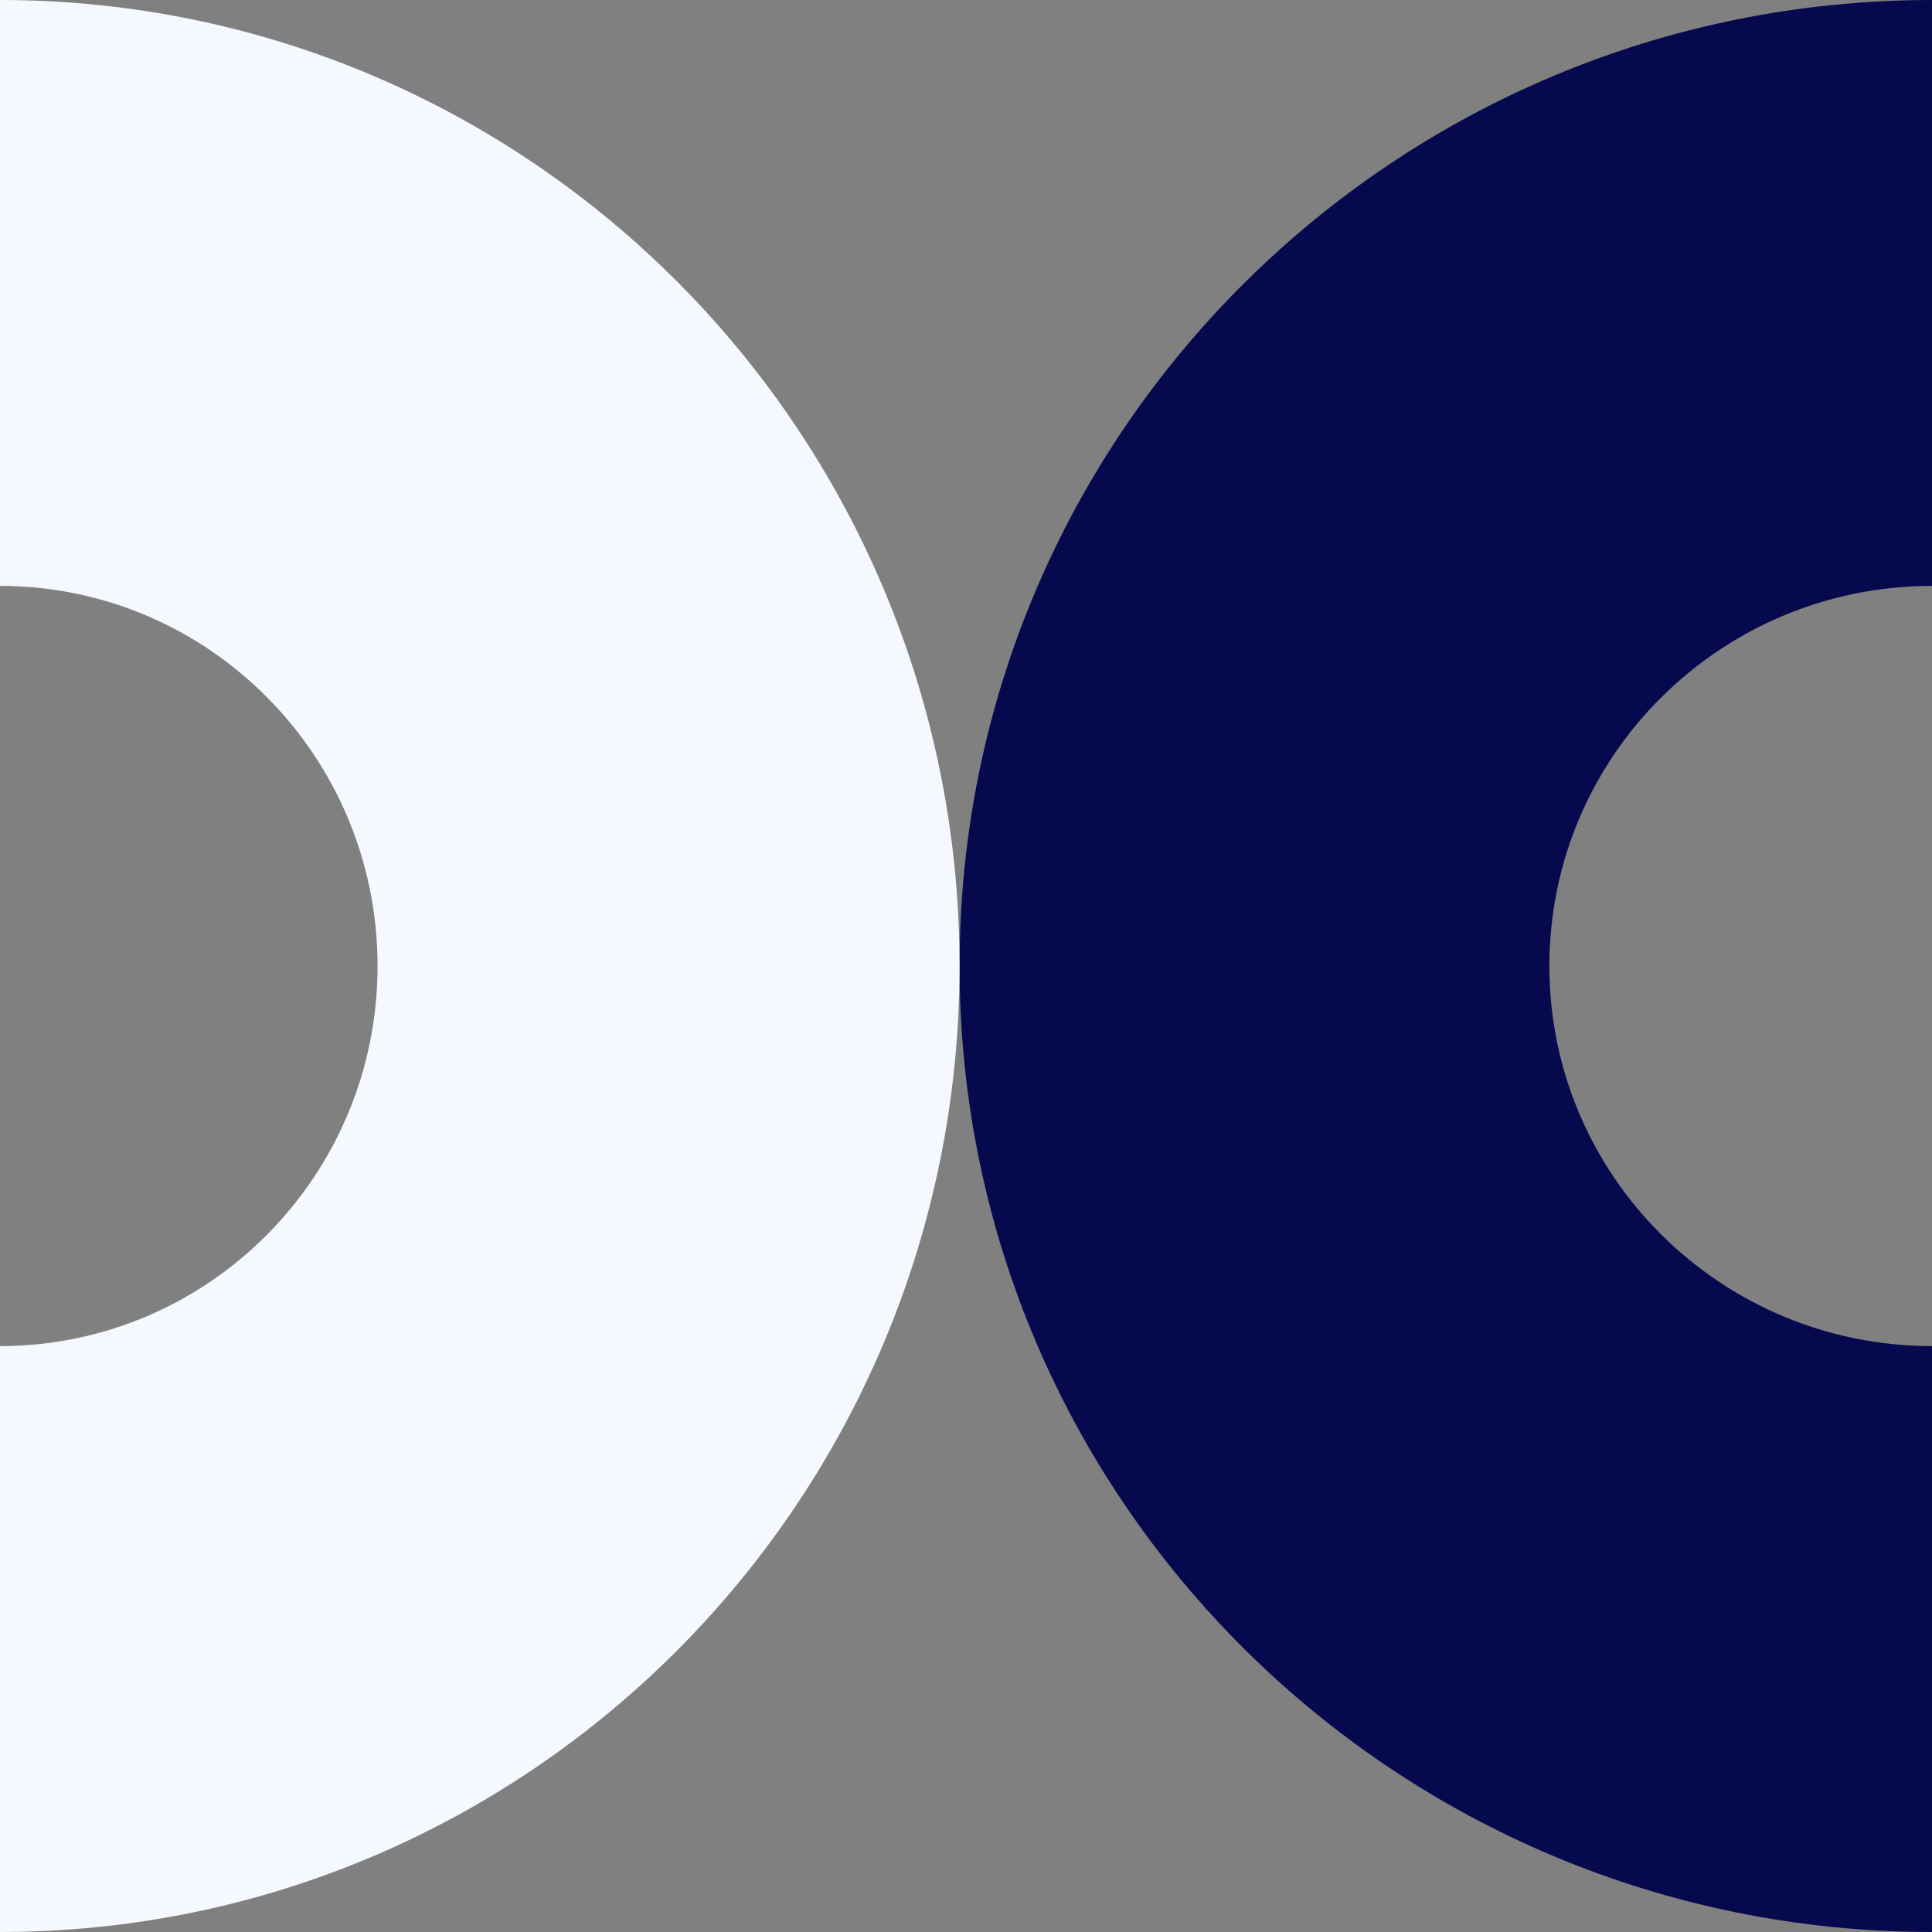
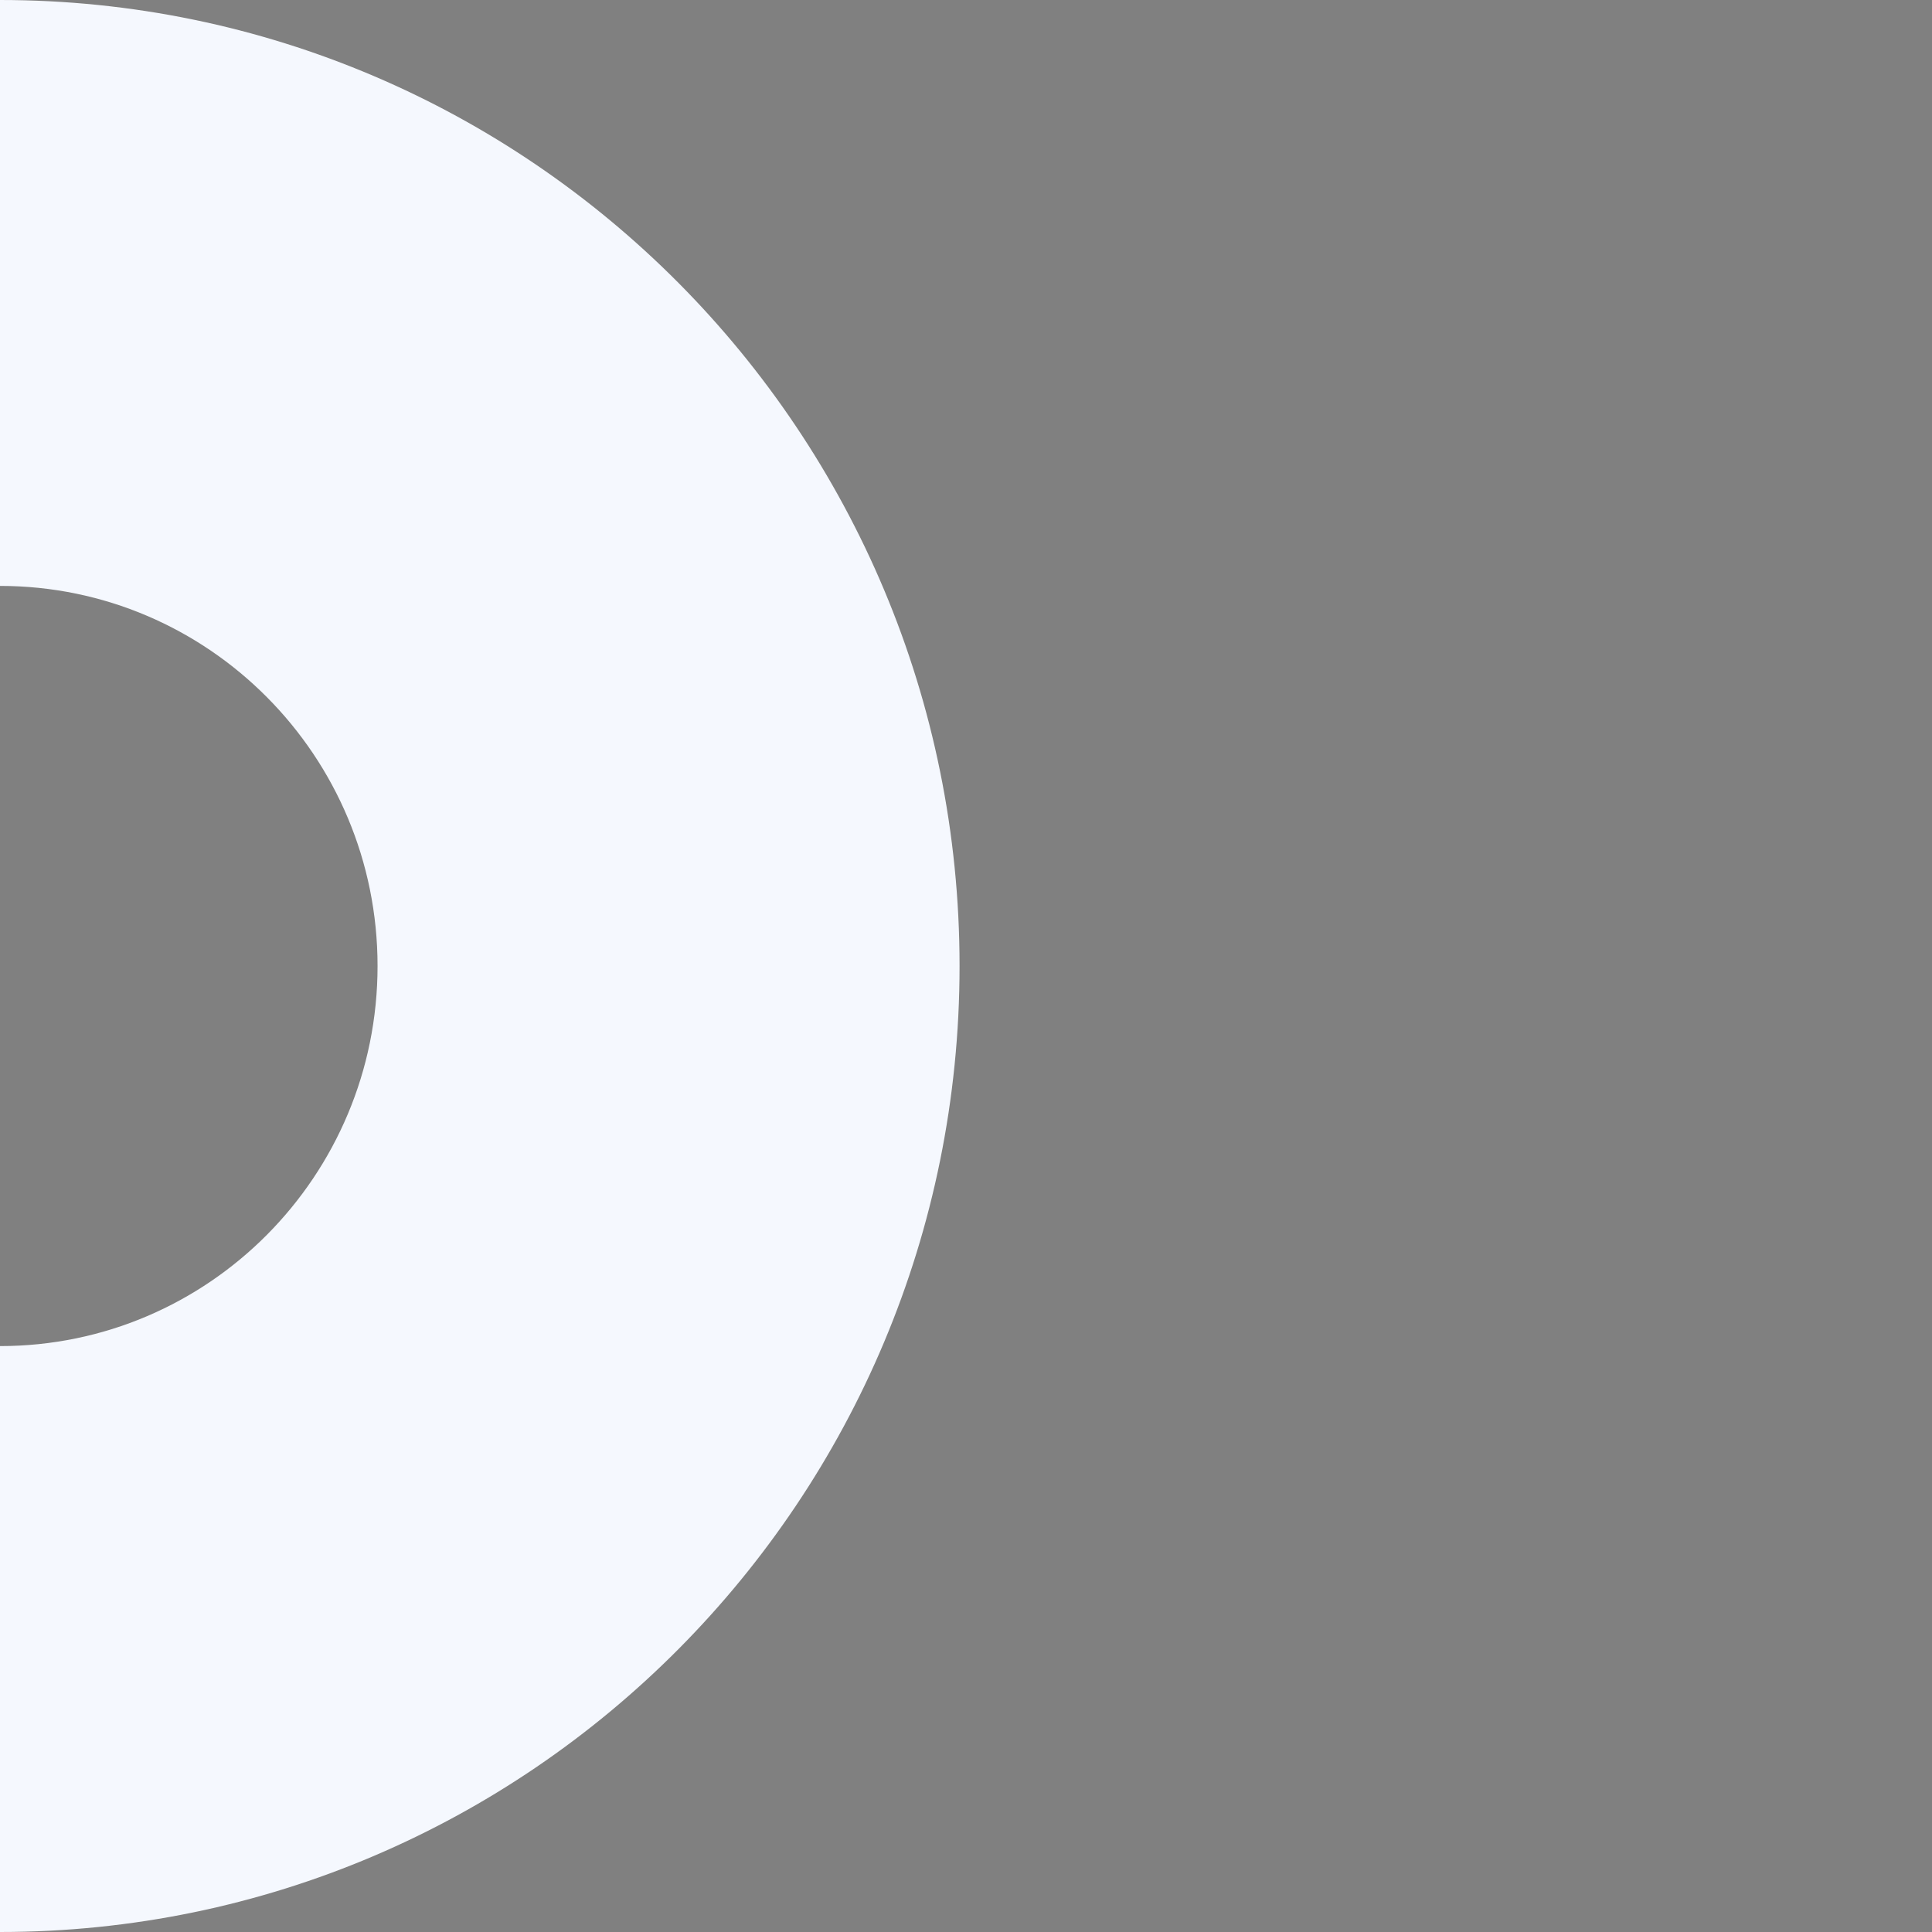
<svg xmlns="http://www.w3.org/2000/svg" width="460" height="460" viewBox="0 0 460 460" fill="none">
  <rect x="0" y="0" width="460" height="460" fill="#808080" stroke="none" />
-   <path d="M460 460C332.128 460 228.467 357.025 228.467 230C228.467 102.975 332.128 -3.64531e-06 460 0L460 139.502C409.686 139.502 368.899 180.019 368.899 230C368.899 279.981 409.686 320.498 460 320.498L460 460Z" fill="#06094E" />
  <path d="M-1.31134e-05 -4.76837e-07C126.179 -8.93385e-06 228.467 102.974 228.467 230C228.467 357.025 126.179 460 0 460L-3.97685e-06 320.498C49.647 320.498 89.894 279.981 89.894 230C89.894 180.019 49.647 139.502 -9.13657e-06 139.502L-1.31134e-05 -4.76837e-07Z" fill="#F5F8FE" />
</svg>